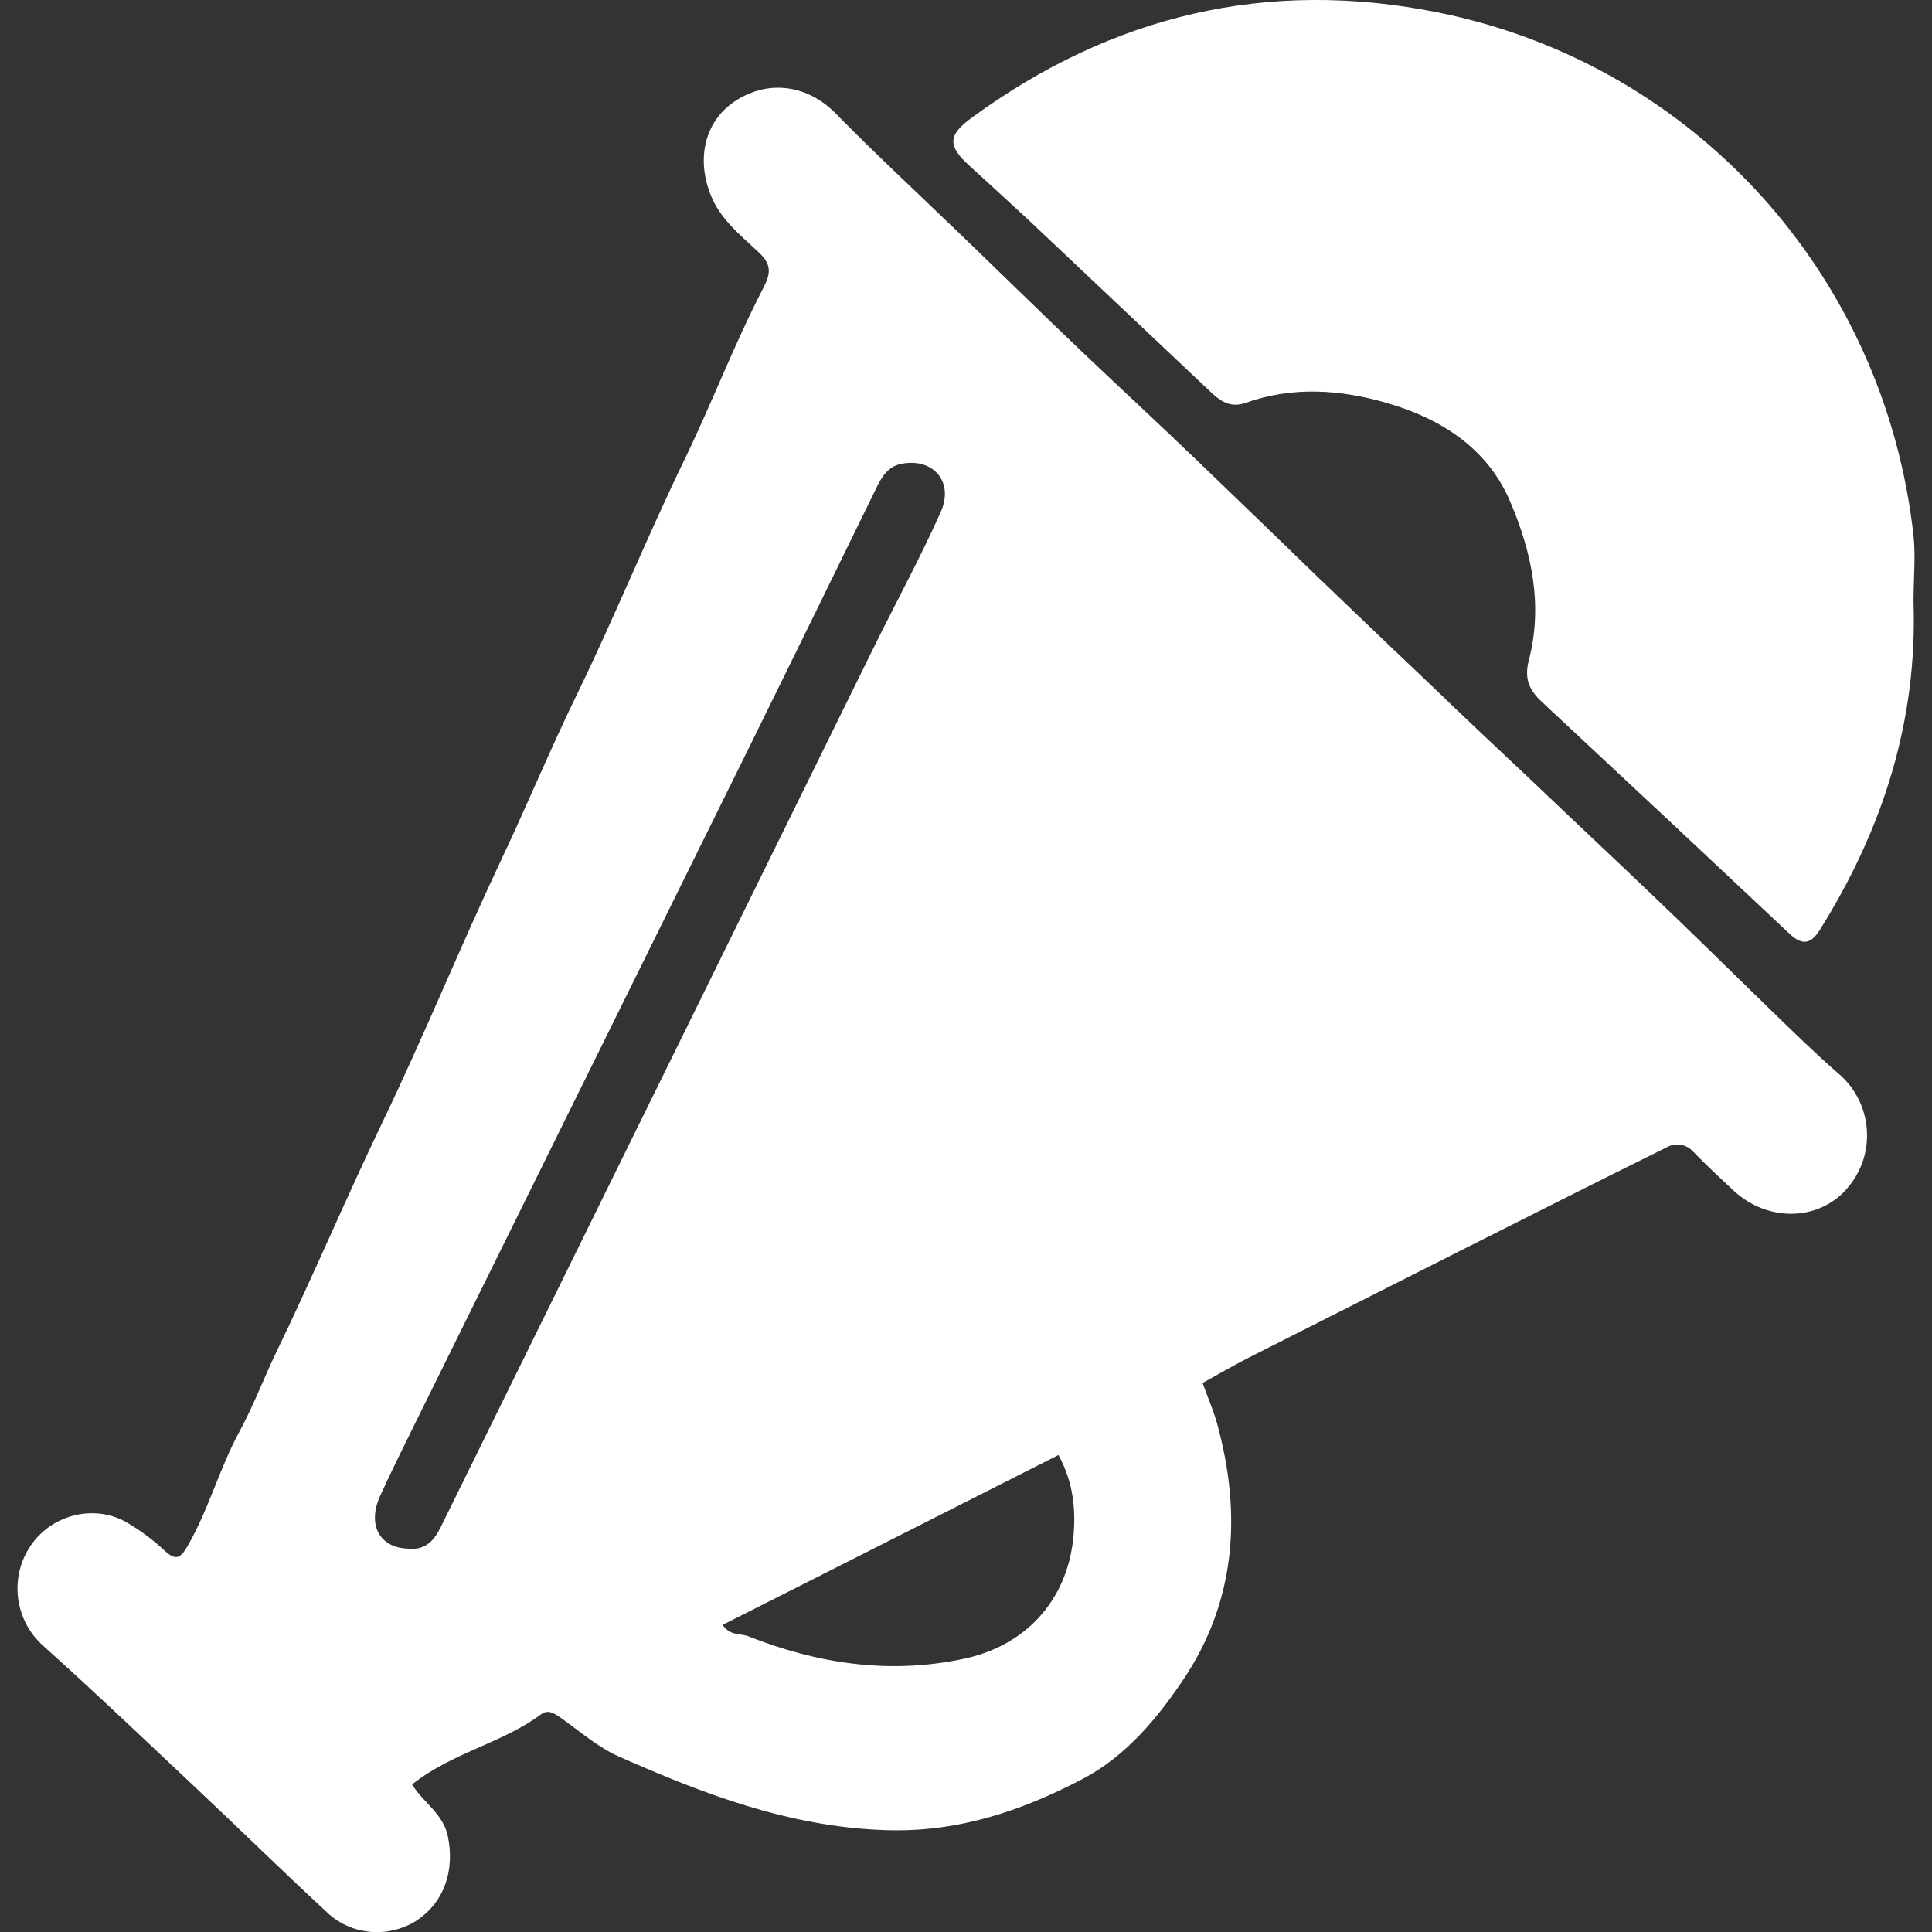
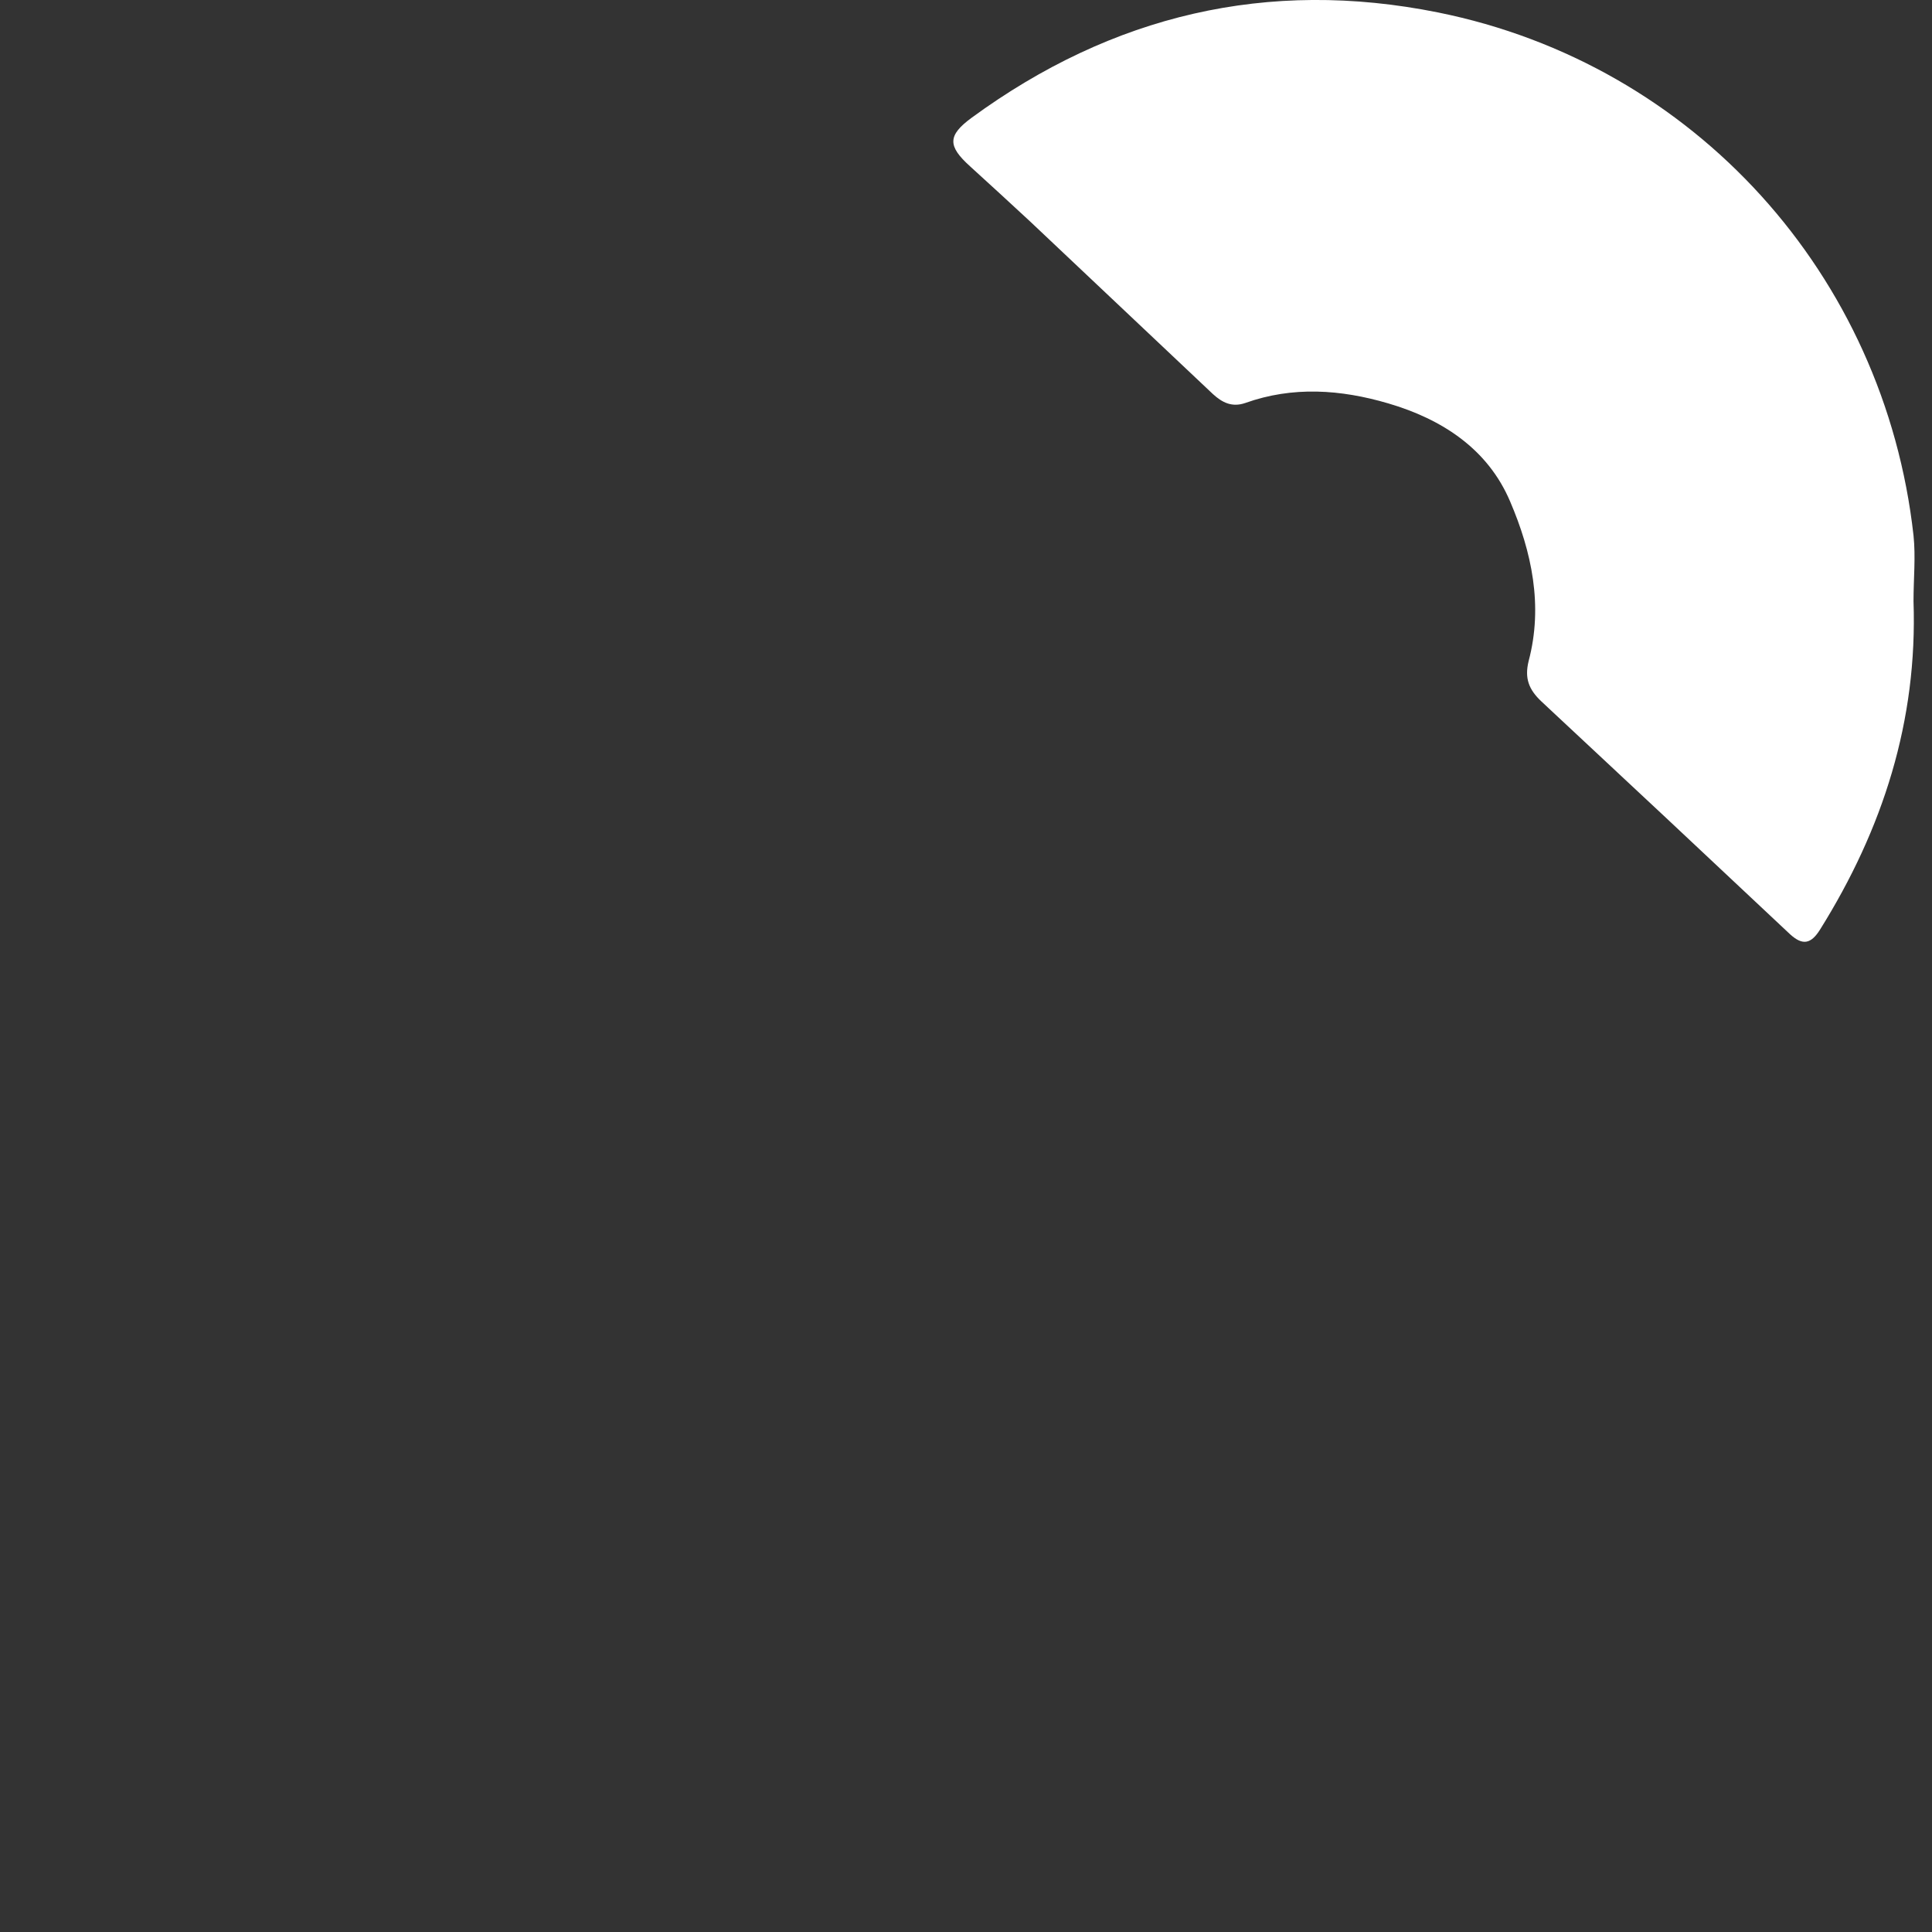
<svg xmlns="http://www.w3.org/2000/svg" version="1.1" id="Layer_1" x="0px" y="0px" viewBox="0 0 512 512" style="enable-background:new 0 0 512 512;" xml:space="preserve">
  <rect x="0" y="0" width="512" height="512" fill="#333333" stroke="none" />
  <style type="text/css">
	.st0{fill:#FFFFFF;}
</style>
  <g>
-     <path class="st0" d="M109.2,472.9c3,4.9,8.2,7.6,9.5,13.8c1.8,8.8-0.8,17.4-8.5,22.4c-7.3,4.5-16.7,3.8-23.1-1.9   c-11.9-11-23.4-22.3-35.2-33.4c-13.4-12.6-26.7-25.3-40.4-37.6c-7.7-6.8-9.1-18.3-3.3-26.7c5.8-8.4,17.3-11,25.8-5.8   c3.5,2.1,6.7,4.5,9.7,7.3c2.8,2.6,4.1,2,5.9-1.1c5.7-9.8,8.5-20.7,13.9-30.6c3.6-6.6,6.3-13.8,9.5-20.5   c9.9-20.4,18.7-41.3,28.5-61.7c11-22.9,20.6-46.5,31.5-69.6c6.9-14.6,13.1-29.6,20.2-44.1c9.9-20.4,18.4-41.4,28.3-61.8   c7.3-15.1,13.2-30.7,20.9-45.5c1.9-3.7,2-6.1-1.2-9.1c-4.9-4.7-10.4-8.8-13-15.7c-3.7-9.6-1.3-19.5,6.9-24.7c8.8-5.6,19-4,26.3,3.4   c10.5,10.7,21.6,21,32.4,31.4s21.6,21,32.5,31.4c10.3,9.8,20.7,19.4,30.9,29.2c10.6,10.2,21.2,20.4,31.7,30.6   c10.6,10.2,21,20.1,31.5,30.1c8.2,7.9,16.5,15.7,24.8,23.5c10.9,10.4,21.9,20.7,32.8,31.1c10.5,10,20.8,20.2,31.2,30.3   c5.9,5.7,11.8,11.5,18,16.9c9,7.6,10.2,21.2,2.5,30.2c-0.1,0.2-0.3,0.3-0.4,0.5c-7.6,8.5-20.9,8.6-29.8,0.4   c-3.6-3.4-7.2-6.7-10.7-10.3c-1.8-2.1-4.8-2.6-7.2-1.2c-17.8,8.8-35.4,17.7-53.1,26.6c-19.2,9.7-38.4,19.4-57.6,29.1   c-4.1,2.1-8,4.4-12.2,6.7c1.2,3.5,2.8,7,3.8,10.6c6.6,23.9,5.1,47.1-8.9,68c-7,10.4-15.3,20.4-26.8,26.4   c-16.3,8.5-33.1,14.2-52.4,13.5c-25.4-0.9-48-9.6-70.4-19.5c-5.4-2.4-10-6.4-14.9-9.9c-1.8-1.3-3.7-2.8-5.7-1.3   C133.1,462,119.9,464.4,109.2,472.9z M108.1,410.4c4.4,0.5,6.8-1.9,8.6-5.5c8.4-17.1,16.8-34.1,25.2-51.2   c29.8-60.5,59.6-121.1,89.4-181.6c6-12.2,12.5-24.1,18-36.4c3.6-8-2-14.4-10.3-12.8c-3.8,0.7-5.4,3.6-6.9,6.7   c-10.9,22.3-21.8,44.6-32.8,66.9c-29.5,59.7-59,119.4-88.5,179.1c-3.4,6.9-6.9,13.9-10.1,20.9C97.3,404.1,100.6,410.2,108.1,410.4   L108.1,410.4z M191.5,430.6c2,3,4.7,2.2,6.7,3c18.5,7.3,37.4,10.2,57.2,6c16.2-3.4,27.2-15.2,29-31.7c0.8-7.6,0.1-15-3.9-22.3   C250.8,400.6,221.3,415.6,191.5,430.6L191.5,430.6z" />
    <path class="st0" d="M507.1,159.3c1.1,31.7-8.1,60.4-24.8,87.1c-2.4,3.8-4.6,4.2-7.9,1.2c-21.9-20.6-43.9-41.2-65.9-61.7   c-3.4-3.2-4.5-6.2-3.4-10.7c3.9-14.7,0.8-29-4.9-42.3c-5.9-13.9-18-21.8-32.3-26c-12.6-3.7-25.3-4.6-37.9-0.1   c-3.5,1.2-6.1-0.1-8.6-2.4L273,58.7c-5.3-4.9-10.6-9.8-15.9-14.6c-6-5.4-6-8.2,0.4-12.9c37.2-27.2,78.4-37,123.6-27.9   C449,17,499.4,72.8,507.1,141.9C507.7,147.6,507.1,153.4,507.1,159.3z" />
  </g>
</svg>